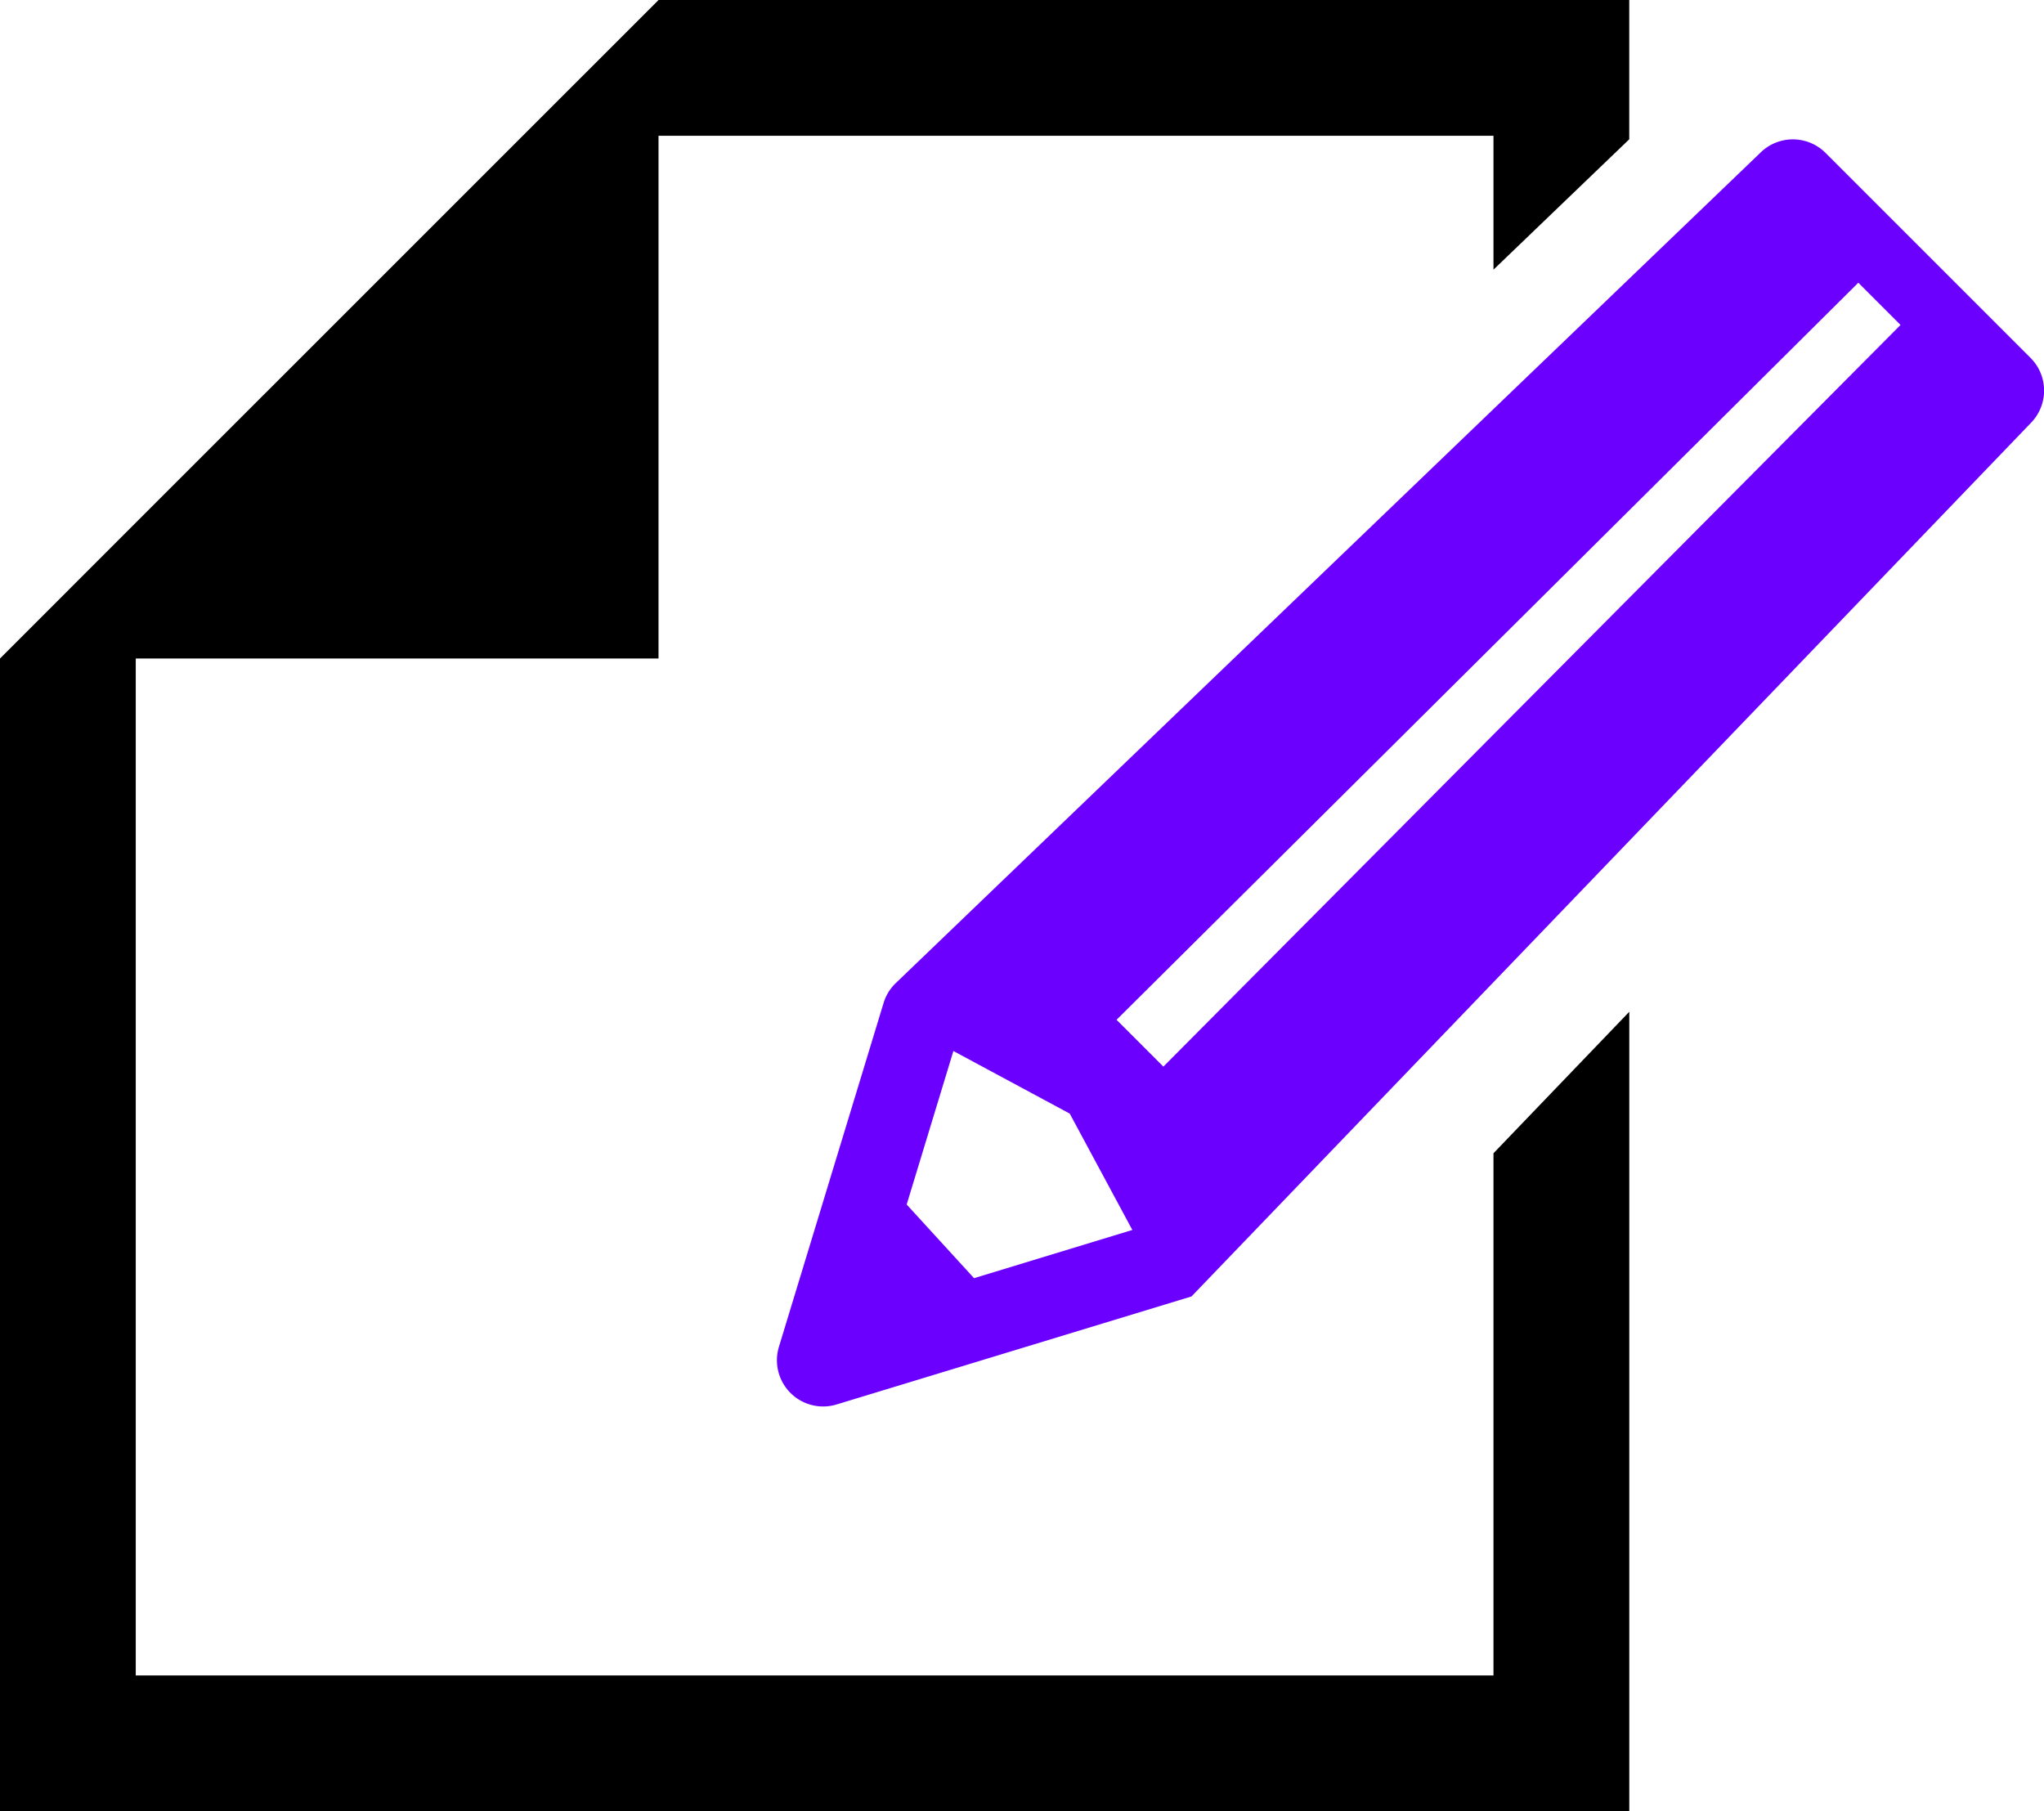
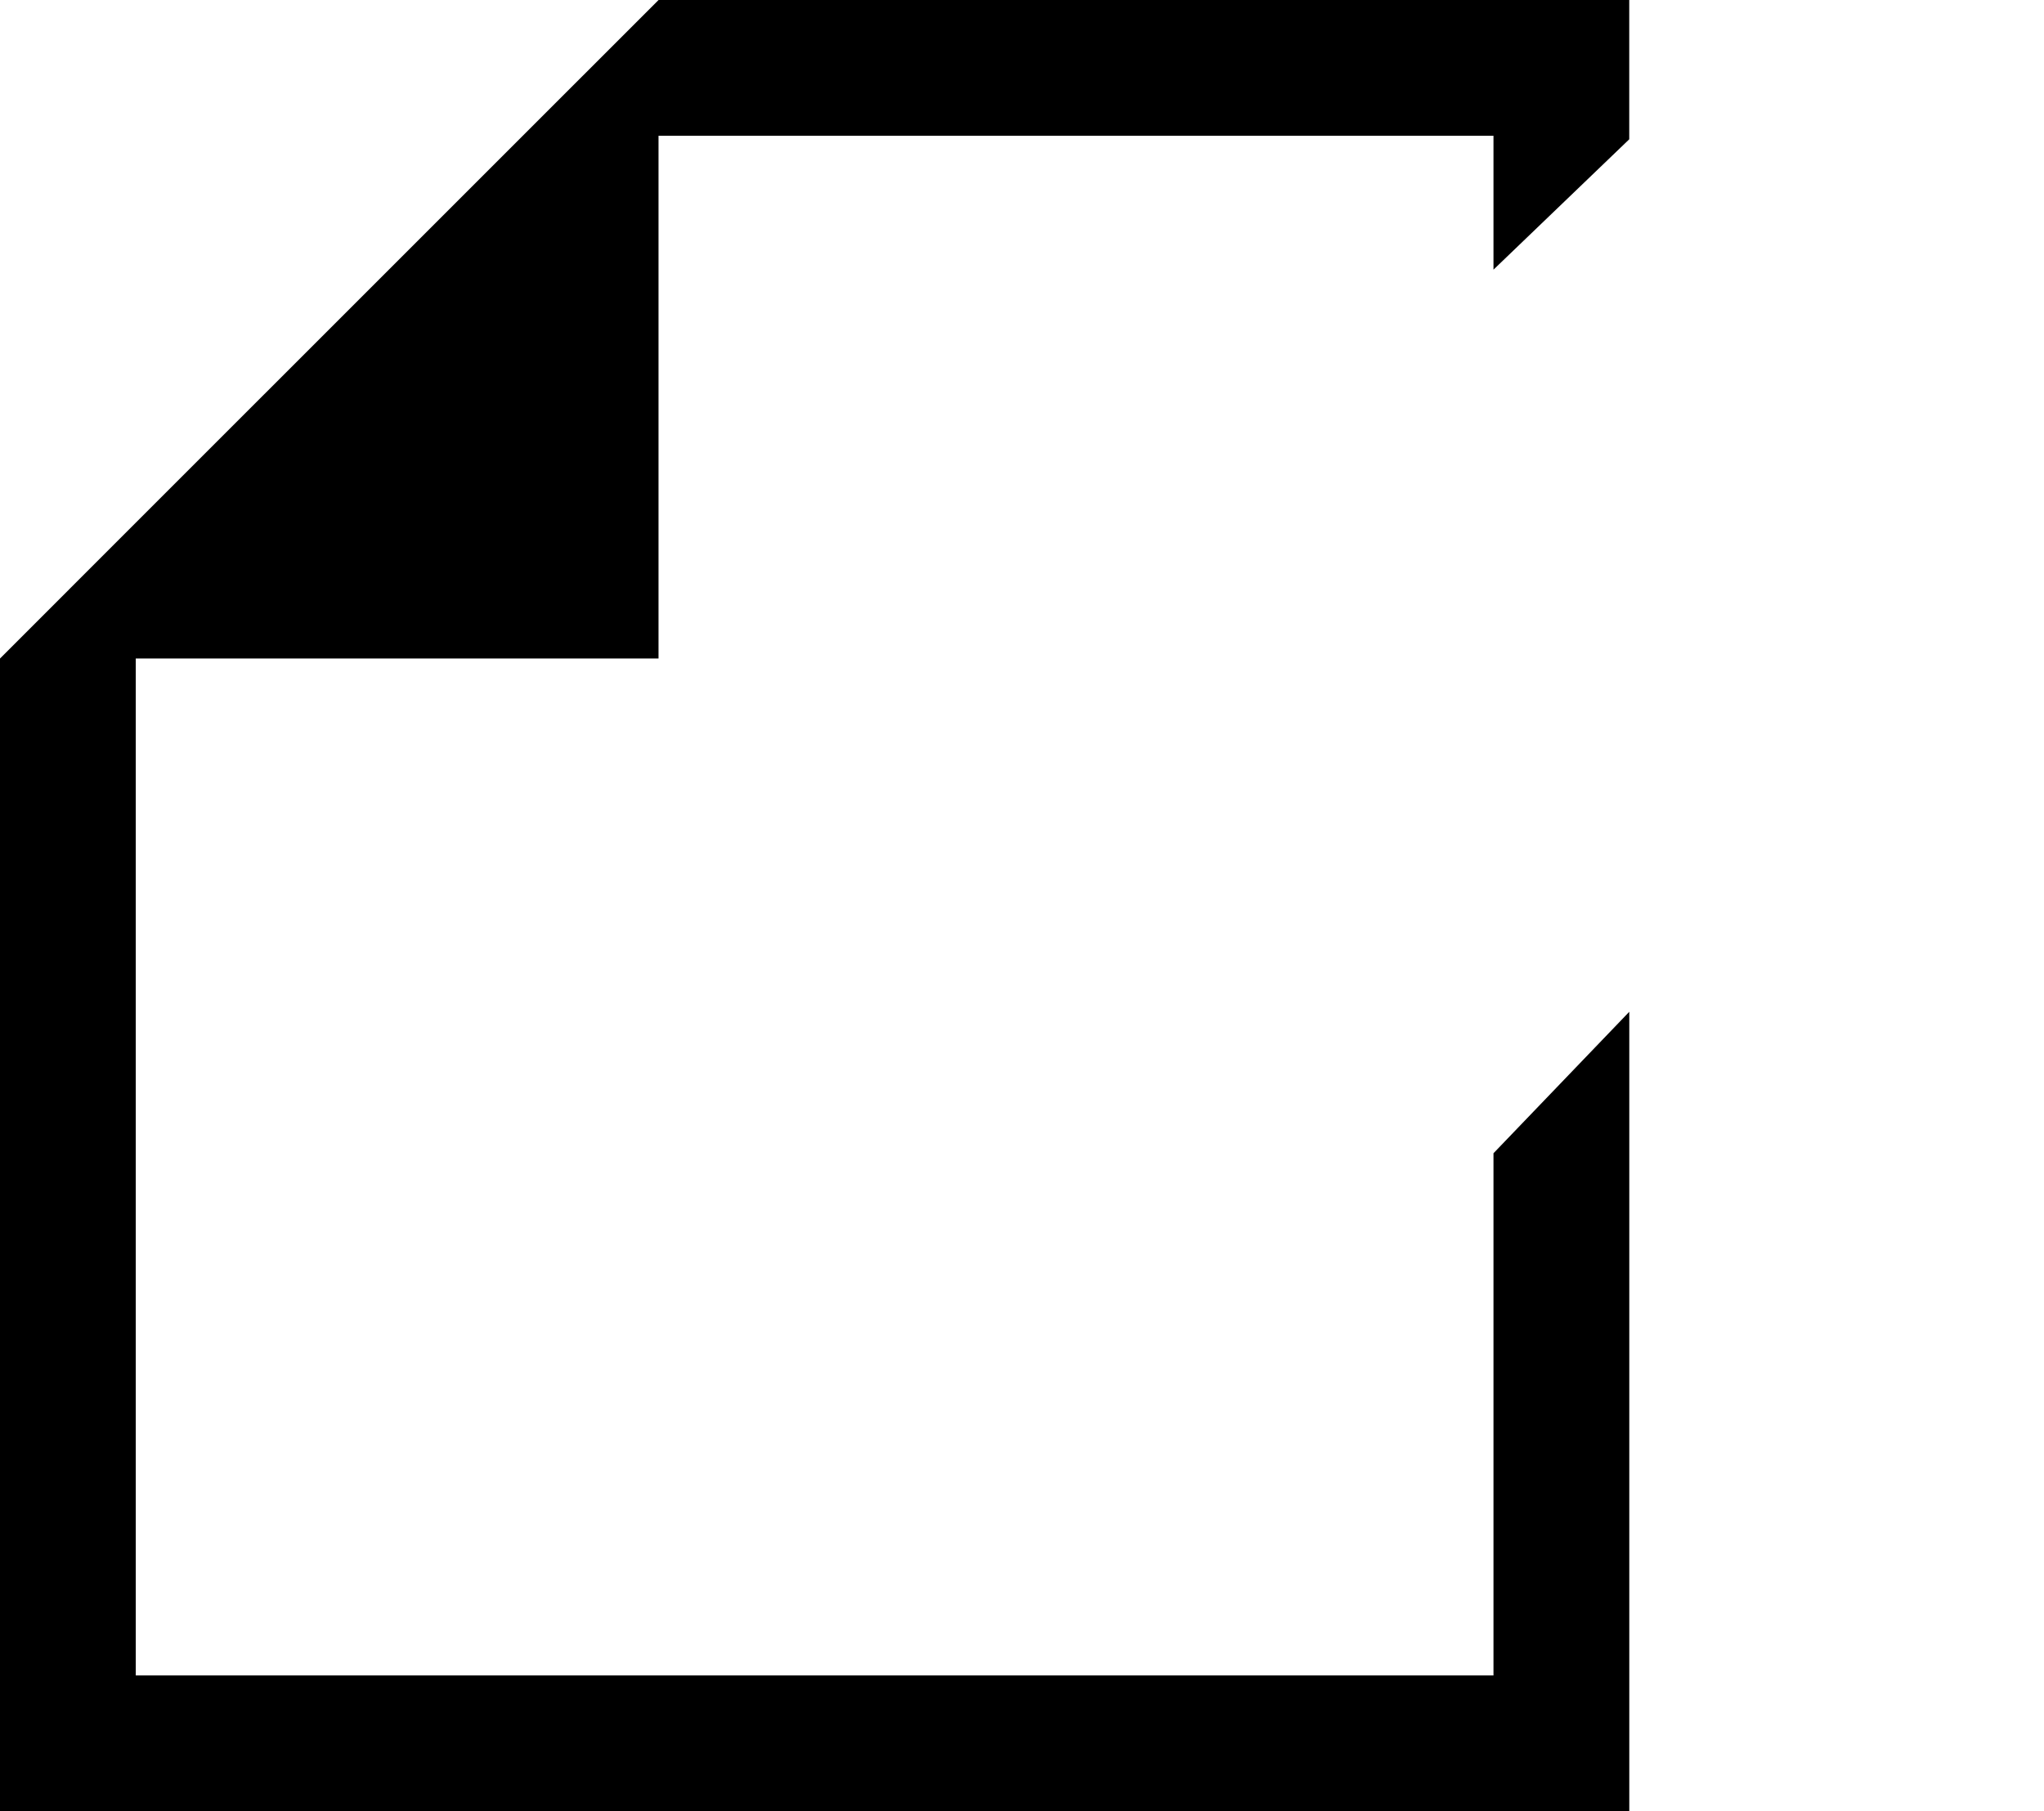
<svg xmlns="http://www.w3.org/2000/svg" width="45.063" height="39.931" viewBox="0 0 45.063 39.931">
  <g id="グループ_276" data-name="グループ 276" transform="translate(-1100.469 -2941.033)">
-     <path id="パス_611" data-name="パス 611" d="M32.926,66.092H2.993V43.673H14.518V32.148H32.926V35.1l2.993-2.874V29.155h-21.4L2.993,40.679,0,43.673V69.086H35.92V51.461L32.926,54.58Z" transform="translate(1100.469 2911.878)" />
-     <path id="パス_612" data-name="パス 612" d="M222.236,68.873l-4.517-4.517a1.019,1.019,0,0,0-1.441,0L197.206,82.673a1.019,1.019,0,0,0-.254.424l-2.307,7.579a1.019,1.019,0,0,0,1.272,1.272l7.823-2.381,18.5-19.252A1.019,1.019,0,0,0,222.236,68.873Zm-23.29,20.291-1.485-1.624,1.03-3.384,2.565,1.38,1.38,2.565Zm20.424-21.013L203.12,84.5l-1.032-1.032,16.353-16.25.928.928Z" transform="translate(922.997 2880.048)" fill="#6c00ff" />
+     <path id="パス_611" data-name="パス 611" d="M32.926,66.092H2.993V43.673H14.518V32.148H32.926V35.1l2.993-2.874V29.155h-21.4L2.993,40.679,0,43.673V69.086H35.92V51.461L32.926,54.58" transform="translate(1100.469 2911.878)" />
  </g>
</svg>